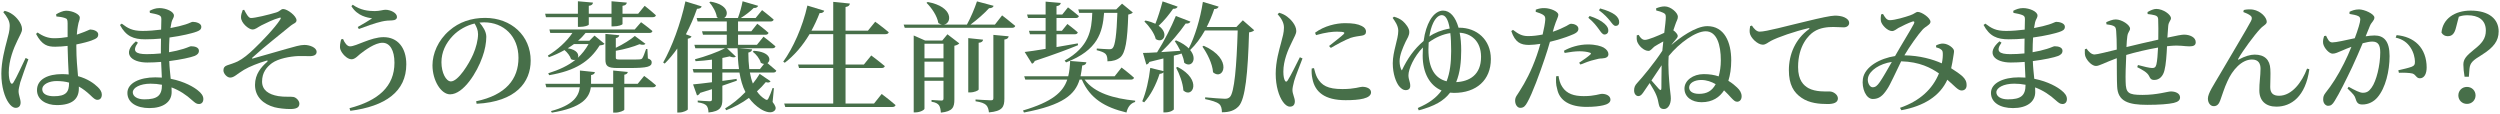
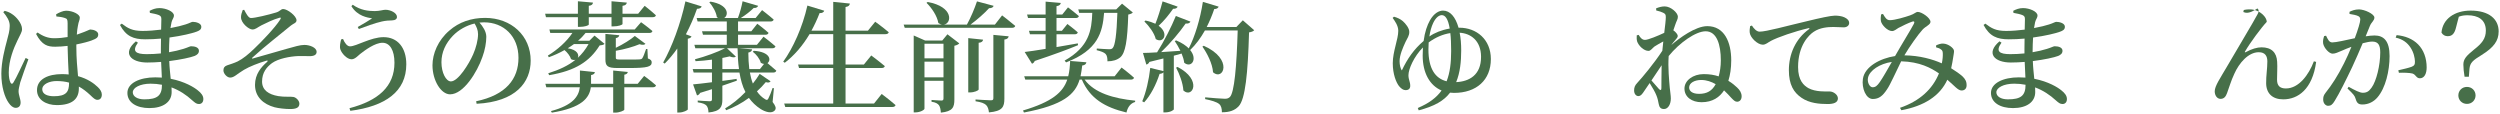
<svg xmlns="http://www.w3.org/2000/svg" version="1.1" id="レイヤー_1" x="0px" y="0px" width="878px" height="40px" viewBox="0 0 878 40" style="enable-background:new 0 0 878 40;" xml:space="preserve">
  <style type="text/css">
	.st0{enable-background:new    ;}
	.st1{fill:#476F49;}
</style>
  <g class="st0">
    <path class="st1" d="M9.968,20.819c-0.798,2.227-2.395,6.596-2.856,8.107c-0.378,1.555-0.588,2.437-0.588,3.109   c0,1.386,0.714,2.772,0.714,3.948c0,1.218-0.63,1.891-1.722,1.891c-0.924,0-1.764-0.715-2.479-1.765   c-1.386-1.933-2.562-5.629-2.562-10.208c0-4.326,1.26-8.989,1.933-11.51c0.546-2.017,1.008-3.654,1.008-5.293   c0.042-1.765-1.05-3.36-2.268-4.831l0.504-0.462c1.218,0.336,1.891,0.63,2.814,1.303C5.6,5.865,7.742,8.133,7.742,10.233   c0,1.051-0.63,1.849-1.639,4.033c-1.302,2.646-3.024,6.932-3.024,11.174c0,1.723,0.252,2.814,0.588,3.528   c0.252,0.547,0.672,0.631,1.05,0c0.966-1.47,3.235-6.469,4.285-8.611L9.968,20.819z M26.813,16.535   c0,3.948,0.336,7.436,0.588,10.208c3.403,0.924,5.629,2.562,6.973,3.864c0.882,0.84,1.386,1.723,1.386,2.604   c0,1.176-0.588,1.849-1.554,1.849c-0.798,0-1.386-0.589-2.521-1.681c-1.302-1.218-2.604-2.227-3.991-2.982v0.672   c0,3.655-2.31,5.839-7.729,5.839c-3.781,0-6.973-1.89-6.973-5.251c0-3.906,3.991-5.629,8.737-5.629c0.84,0,1.638,0.042,2.395,0.126   c-0.126-2.772-0.336-6.511-0.378-9.661v-0.378c-1.471,0.168-2.941,0.294-4.327,0.294c-2.646,0-4.621-0.462-6.763-4.495l0.546-0.504   c1.89,1.344,3.738,2.017,5.755,2.017c1.764,0,3.36-0.168,4.789-0.421v-4.83c0-1.429-0.252-1.597-0.966-1.849   c-0.84-0.294-1.891-0.462-2.982-0.546l-0.084-0.757c0.966-0.588,2.436-1.26,3.486-1.26c2.395,0,4.831,1.303,4.831,2.395   c0,0.966-0.42,1.26-0.672,2.94c-0.168,0.714-0.294,1.807-0.378,3.066c0.378-0.126,0.756-0.252,1.05-0.378   c2.479-0.84,3.36-1.429,3.696-1.429c1.218,0.042,2.773,0.631,2.773,1.723c0,1.135-0.63,1.471-2.353,2.143   c-1.008,0.378-2.982,0.924-5.335,1.386V16.535z M24.251,29.01c-1.344-0.378-2.814-0.546-4.411-0.546   c-2.437,0-4.999,1.051-4.999,2.898c0,1.723,1.848,2.437,4.075,2.437c4.369,0,5.335-1.554,5.335-4.663V29.01z" />
    <path class="st1" d="M52.557,3.806c0.924-0.504,2.059-0.966,3.445-0.966c2.311,0,5.083,1.218,5.083,2.604   c0,0.84-0.588,1.302-0.84,2.353c-0.126,0.546-0.252,1.218-0.378,2.058c2.268-0.42,4.117-0.882,5.251-1.26   c1.512-0.462,2.142-0.925,2.562-0.925c1.092,0,3.024,0.463,3.024,1.723c0,1.008-0.714,1.387-1.765,1.765   c-1.512,0.546-5.041,1.428-9.41,2.017c-0.084,1.554-0.168,3.276-0.168,5.166c1.807-0.294,3.529-0.714,5.041-1.176   c1.638-0.504,2.311-0.924,2.688-0.924c1.386,0,2.772,0.42,2.772,1.596c0,0.925-0.63,1.429-1.512,1.807   c-1.428,0.546-4.873,1.302-8.906,1.807c0.084,2.395,0.336,4.41,0.504,6.217c4.957,0.966,8.275,3.024,9.536,4.074   c1.176,0.925,1.932,1.891,1.932,3.025c0,1.176-0.672,1.764-1.554,1.764c-0.882,0-1.386-0.462-2.311-1.26   c-2.1-1.933-4.495-3.529-7.309-4.579c0.042,0.546,0.042,1.092,0.042,1.639c0,3.486-2.982,5.629-7.813,5.629   c-4.495,0-7.729-1.933-7.729-5.335c0-3.445,4.327-5.461,9.788-5.461c0.798,0,1.554,0.042,2.31,0.084   c-0.084-1.597-0.168-3.487-0.252-5.503c-1.596,0.126-3.276,0.21-4.873,0.21c-5.755,0-8.906-3.234-3.991-7.436l0.714,0.462   c-2.184,3.066-0.756,4.033,3.066,4.033c1.681,0,3.361-0.084,4.999-0.252c0-0.631,0-1.261,0-1.849c0-1.092,0-2.227,0.042-3.36   c-1.806,0.168-3.696,0.252-5.587,0.252c-4.033,0-6.721-1.051-8.821-5.041l0.63-0.462c2.101,1.596,3.655,2.562,7.309,2.562   c2.143,0,4.411-0.21,6.511-0.463c0.042-1.806,0.084-3.192,0.084-3.696c0-0.84-0.252-1.134-0.924-1.428   c-0.882-0.337-1.765-0.505-3.109-0.757L52.557,3.806z M56.883,29.767c-1.26-0.252-2.604-0.378-3.99-0.378   c-3.739,0-6.259,1.428-6.259,3.024c0,1.428,1.554,2.479,4.033,2.479C55.203,34.892,56.883,33.631,56.883,29.767z" />
    <path class="st1" d="M85.737,3.428c0.672,1.26,1.47,2.856,2.352,2.898c1.386,0.042,6.217-1.134,8.864-1.933   c1.512-0.462,1.638-1.218,2.521-1.218c1.47,0,4.663,2.437,4.663,3.948c0,0.967-1.05,1.093-1.974,1.849   c-3.823,3.192-9.074,7.184-13.568,11.3c-0.168,0.21-0.084,0.336,0.126,0.294c3.36-0.882,8.906-2.604,11.762-3.36   c3.024-0.84,4.873-1.429,6.427-1.429c1.807,0,4.285,0.883,4.285,2.437c0,0.925-0.714,1.513-2.479,1.513   c-0.966,0-2.269-0.084-3.949-0.042c-2.94,0.126-7.015,0.882-9.242,2.479c-1.806,1.344-3.487,3.234-3.487,6.511   c0.042,2.982,2.269,4.495,5.713,5.083c2.268,0.378,4.117,0.084,5.293,0.294c0.966,0.168,2.1,1.303,2.1,2.353   c0,1.387-1.092,1.891-3.234,1.891c-1.765,0-4.033-0.252-5.503-0.63c-3.865-1.051-6.847-3.613-6.847-7.855   c0-3.823,2.268-6.344,4.201-8.023c0.42-0.42,0.336-0.631-0.252-0.462c-2.688,0.798-5.923,2.058-7.813,3.192   c-2.604,1.554-3.445,2.73-4.873,2.73c-1.092,0-2.353-1.387-2.353-2.521c0-0.882,0.336-1.429,1.26-1.765   c1.008-0.336,2.604-0.84,3.739-1.386c1.848-0.925,3.823-2.521,5.965-4.621c2.227-2.101,7.142-7.184,8.948-10.04   c0.462-0.714,0.21-0.882-0.504-0.588c-1.765,0.462-4.453,1.765-6.049,2.562c-1.47,0.756-2.058,1.47-3.192,1.47   c-1.218,0-3.991-2.226-3.991-4.284c-0.042-0.672,0.294-1.807,0.588-2.521L85.737,3.428z" />
    <path class="st1" d="M120.471,13.678c0.546,1.386,1.47,2.604,2.437,2.604c2.227,0,7.31-3.235,11.804-3.235   c4.873,0,7.981,3.613,7.981,9.536c0,9.578-7.352,14.745-19.66,16.341L122.739,38c10.124-2.646,15.795-7.646,15.795-15.963   c0-4.369-1.596-7.016-4.201-7.016c-2.646,0-6.133,2.604-7.813,3.907c-0.924,0.756-1.891,1.89-3.066,1.89   c-1.597,0-3.445-2.058-3.907-3.444c-0.336-1.008-0.042-2.311,0.252-3.528L120.471,13.678z M123.412,2.167l0.462-0.504   c2.73,1.933,5.461,2.227,7.729,2.227c1.722,0,2.982-0.462,3.738-0.462c1.807,0,4.075,1.092,4.075,2.521   c0,0.714-0.588,1.176-1.764,1.218c-0.84,0-2.311,0.084-3.529,0.378c-2.352,0.505-6.091,1.891-8.107,2.646l-0.378-0.714   c1.722-0.966,3.865-2.227,5.041-3.024C129.041,6.159,125.554,5.697,123.412,2.167z" />
    <path class="st1" d="M167.218,35.564c10.46-2.185,14.871-7.813,14.871-15.249c0-7.604-5.209-12.476-12.098-12.476   c-0.504,0-1.05,0.042-1.596,0.084c1.176,1.344,2.395,3.15,2.395,4.998c0,2.059-0.462,4.663-1.386,7.142   c-1.807,5.209-6.595,13.064-11.342,13.064c-3.15,0-6.175-4.831-6.175-10.208c0-4.032,1.932-8.779,5.923-12.182   c3.403-2.982,7.688-4.453,12.561-4.453c9.199,0,16.004,6.259,16.004,14.997c0,7.519-5.083,14.45-18.987,15.164L167.218,35.564z    M166.672,8.259c-2.814,0.672-5.587,2.185-7.646,4.326c-2.521,2.646-3.991,5.755-3.991,9.284c0,3.654,1.596,6.721,3.319,6.721   c2.562,0,6.343-6.133,7.813-9.493c1.008-2.269,1.723-5.041,1.723-7.1C167.891,10.57,167.344,9.351,166.672,8.259z" />
    <path class="st1" d="M191.743,6.033l-0.294-1.219h11.51V0.446l5.293,0.462c-0.042,0.588-0.42,1.008-1.47,1.134v2.772h7.981V0.446   l5.377,0.462c-0.084,0.588-0.462,1.008-1.512,1.134v2.772h5.503l2.269-2.772c0,0,2.479,1.933,3.949,3.319   c-0.084,0.462-0.504,0.672-1.134,0.672h-10.586v2.395c0,0.294-1.428,0.84-3.234,0.84h-0.63V6.033h-7.981v2.562   c0,0.378-1.555,0.84-3.193,0.84h-0.63V6.033H191.743z M226.231,26.659c0,0,2.562,1.89,4.159,3.318   c-0.084,0.462-0.546,0.672-1.134,0.672h-9.998v7.855c0,0.336-1.765,1.05-3.151,1.05h-0.756v-8.905h-7.855   c-0.462,3.738-3.192,7.226-13.694,8.905l-0.294-0.546c7.603-2.017,9.746-5.083,10.124-8.359h-11.762l-0.336-1.218h12.14v-4.663   l5.251,0.546c-0.084,0.504-0.378,0.882-1.344,1.05v3.067h7.771v-4.663l5.125,0.504c-0.084,0.462-0.336,0.798-1.218,0.966v3.193   h4.705L226.231,26.659z M225.139,7.797c0,0,2.479,1.764,3.991,3.108c-0.084,0.462-0.504,0.672-1.092,0.672h-22.39   c-0.756,0.966-1.639,1.891-2.646,2.73h3.991l1.806-1.807l3.529,2.898c-0.294,0.336-0.84,0.463-1.723,0.547   c-3.57,5.713-8.569,8.905-17.727,10.459l-0.336-0.672c3.865-1.218,7.057-2.688,9.578-4.747c-0.42,0.126-0.966,0.126-1.554-0.21   c-0.336-1.092-1.302-2.353-2.311-3.192c-1.764,1.009-3.655,1.849-5.503,2.521l-0.336-0.588c3.318-1.975,6.679-4.999,8.611-7.939   h-7.771l-0.294-1.219h29.952L225.139,7.797z M201.573,15.484c-0.714,0.505-1.428,1.009-2.185,1.471   c3.403,0.504,4.075,2.311,3.529,3.36c1.47-1.344,2.73-2.94,3.78-4.831H201.573z M217.494,12.375   c-0.084,0.504-0.462,0.883-1.218,1.009v3.402c2.562-1.219,5.293-2.94,6.679-4.159l3.738,2.772c-0.336,0.378-1.05,0.463-2.1,0.126   c-1.975,0.841-5.251,1.807-8.317,2.311v2.395c0,0.546,0.168,0.672,1.428,0.672h3.696c1.428,0,2.73,0,3.235-0.042   c0.462-0.042,0.714-0.126,0.924-0.378c0.336-0.462,0.84-1.764,1.345-3.276h0.462l0.168,3.318c1.05,0.378,1.344,0.757,1.344,1.387   c0,1.512-1.512,1.975-7.855,1.975h-4.159c-3.571,0-4.243-0.715-4.243-3.067v-8.905L217.494,12.375z" />
    <path class="st1" d="M246.43,2.251c-0.168,0.505-0.672,0.841-1.638,0.841c-1.134,3.192-2.437,6.175-3.907,8.947l1.974,0.756   c-0.168,0.379-0.546,0.673-1.302,0.799V38.42c-0.042,0.294-1.596,1.092-2.982,1.092h-0.714V17.039   c-1.386,1.975-2.856,3.738-4.411,5.293l-0.546-0.378c2.982-5.251,6.133-13.568,7.813-21.466L246.43,2.251z M263.358,25.482   c0.252,1.387,0.588,2.688,1.05,3.865c0.84-1.051,1.68-2.227,2.395-3.403l3.823,2.604c-0.294,0.42-0.756,0.588-1.68,0.294   c-0.966,1.177-2.017,2.269-3.109,3.235c0.756,1.134,1.722,2.1,2.94,2.814c0.504,0.294,0.756,0.294,1.05-0.252   c0.42-0.757,1.05-2.353,1.512-3.739l0.462,0.084l-0.462,4.831c1.134,1.47,1.26,2.185,0.882,2.814   c-1.092,1.513-3.529,0.63-5.083-0.336c-1.68-1.093-3.024-2.395-4.117-3.907c-2.562,1.891-5.293,3.319-7.981,4.327l-0.378-0.63   c2.353-1.387,4.831-3.36,7.141-5.755c-1.05-2.017-1.68-4.327-2.1-6.848h-6.007v2.94c1.596-0.252,3.319-0.462,4.999-0.714   l0.084,0.63c-1.428,0.504-3.108,1.093-5.083,1.765v4.831c0,2.562-0.588,4.158-4.873,4.578c-0.042-1.008-0.21-1.89-0.714-2.437   c-0.504-0.504-1.302-0.882-3.066-1.134v-0.63c0,0,3.444,0.252,4.201,0.252c0.672,0,0.798-0.252,0.798-0.714v-3.529   c-1.302,0.42-2.688,0.841-4.159,1.303c-0.21,0.462-0.63,0.798-1.092,0.882l-1.386-3.864c1.386-0.126,3.78-0.378,6.637-0.757v-3.402   h-6.427l-0.336-1.218h6.763v-3.319c-1.89,0.253-3.906,0.463-5.755,0.547l-0.21-0.673c3.571-0.924,8.023-2.562,10.544-3.864h-10.418   l-0.336-1.219h11.384v-3.528h-8.359l-0.336-1.218h8.695V7.544h-10.25l-0.336-1.218h7.562c-0.168-0.084-0.294-0.168-0.462-0.294   c-0.252-1.807-1.47-3.907-2.646-5.209l0.42-0.252c6.385,1.092,6.469,4.705,4.789,5.755h4.831c0.672-1.723,1.302-4.075,1.638-5.881   l5.461,1.596c-0.168,0.463-0.714,0.841-1.555,0.757c-1.092,1.092-2.814,2.479-4.537,3.528h5.209l2.269-2.772   c0,0,2.52,1.933,4.075,3.318c-0.126,0.462-0.546,0.672-1.092,0.672H259.2v3.445h4.663l2.1-2.646c0,0,2.437,1.806,3.949,3.192   c-0.126,0.462-0.546,0.672-1.134,0.672H259.2v3.528h6.637l2.311-2.856c0,0,2.604,1.975,4.201,3.403   c-0.126,0.462-0.546,0.672-1.134,0.672h-11.678l4.621,0.378c-0.084,0.504-0.462,0.966-1.344,1.135c0,1.974,0.126,3.948,0.336,5.797   h3.739l1.428-1.807c-0.378-0.042-0.756-0.168-1.134-0.42c-0.336-1.387-1.638-3.024-2.814-3.865l0.378-0.336   c5.797,0.378,6.175,3.318,4.789,4.327c0.756,0.63,2.101,1.765,3.108,2.646c-0.126,0.462-0.546,0.672-1.134,0.672H263.358z    M259.536,24.264c-0.336-2.311-0.462-4.747-0.504-7.31h-3.697l3.109,2.94c-0.42,0.336-1.176,0.336-2.185-0.084   c-0.756,0.168-1.638,0.378-2.562,0.546v3.907H259.536z" />
    <path class="st1" d="M309.644,33.001c0,0,3.024,2.269,4.873,3.906c-0.126,0.463-0.546,0.673-1.176,0.673h-37.555l-0.378-1.219   h17.223V23.886h-12.014l-0.336-1.219h12.35v-10.67h-8.317c-2.479,4.159-5.419,7.52-8.696,10.04l-0.546-0.378   c3.402-4.705,6.805-12.141,8.485-19.702l5.923,1.807c-0.168,0.504-0.672,0.882-1.639,0.84c-0.84,2.185-1.806,4.243-2.856,6.176   h7.646V0.656l5.839,0.588c-0.084,0.63-0.42,1.05-1.512,1.219v8.317h7.855l2.562-3.151c0,0,2.856,2.059,4.747,3.697   c-0.126,0.462-0.546,0.672-1.176,0.672h-13.989v10.67h6.427l2.604-3.192c0,0,2.94,2.185,4.747,3.738   c-0.084,0.462-0.546,0.673-1.134,0.673h-12.645v12.476h9.998L309.644,33.001z" />
    <path class="st1" d="M351.938,5.403c0,0,2.856,2.184,4.621,3.696c-0.126,0.462-0.546,0.672-1.176,0.672h-37.639l-0.378-1.134   h13.484c-0.42-0.042-0.84-0.252-1.302-0.546c-0.42-2.521-2.353-5.335-4.159-7.1l0.42-0.294c9.158,1.681,8.486,7.52,5.713,7.939   h8.065c1.344-2.437,2.73-5.755,3.528-8.149l5.839,1.554c-0.126,0.505-0.63,0.841-1.597,0.841c-1.554,1.722-4.117,3.99-6.511,5.755   h8.569L351.938,5.403z M332.74,12.04l4.159,3.192c-0.21,0.294-0.882,0.673-1.723,0.841v18.861c0,2.688-0.546,4.2-4.747,4.62   c-0.084-1.134-0.252-2.016-0.672-2.604c-0.42-0.546-1.134-1.008-2.604-1.218v-0.63c0,0,2.73,0.21,3.487,0.21   c0.546,0,0.714-0.252,0.714-0.757V28.38h-6.679v9.788c0,0.42-1.512,1.302-3.192,1.302h-0.588V12.459l3.991,1.765h6.049   L332.74,12.04z M324.674,15.358v5.125h6.679v-5.125H324.674z M331.354,27.163V21.66h-6.679v5.503H331.354z M343.704,31.405   c0,0.378-1.554,1.051-2.983,1.051h-0.672V13.384l5.209,0.546c-0.084,0.546-0.42,1.008-1.554,1.092V31.405z M348.871,12.25   l5.377,0.504c-0.126,0.631-0.504,1.009-1.512,1.135V34.64c0,2.856-0.63,4.41-5.419,4.83c-0.126-1.092-0.378-1.974-1.008-2.604   c-0.672-0.588-1.681-1.008-3.697-1.302v-0.63c0,0,4.453,0.294,5.377,0.294c0.714,0,0.882-0.21,0.882-0.799V12.25z" />
    <path class="st1" d="M380.915,27.96c3.445,4.705,10.208,6.638,17.769,7.394l-0.042,0.462c-1.596,0.462-2.604,1.807-3.024,3.696   c-7.562-1.806-12.812-4.914-15.669-11.552h-0.798c-1.554,5.167-5.671,8.947-19.534,11.552l-0.336-0.714   c10.25-3.024,14.072-6.427,15.543-10.838H360.08l-0.378-1.176h15.459c0.42-1.639,0.588-3.445,0.672-5.377l5.713,0.462   c-0.084,0.588-0.546,1.05-1.471,1.134c-0.168,1.345-0.336,2.604-0.588,3.781h11.972l2.437-3.067c0,0,2.772,2.101,4.369,3.571   c-0.084,0.462-0.546,0.672-1.134,0.672H380.915z M359.869,18.256c1.597-0.168,4.201-0.588,7.352-1.092V12.04h-5.503l-0.336-1.218   h5.839V6.327h-6.175l-0.336-1.218h6.511V0.572l5.335,0.462c-0.126,0.588-0.462,0.966-1.512,1.134v2.941h2.016l2.017-2.521   c0,0,2.352,1.764,3.823,3.066c-0.126,0.462-0.504,0.672-1.092,0.672h-6.763v4.495h1.89l1.933-2.395c0,0,2.268,1.68,3.654,2.94   c-0.126,0.462-0.504,0.672-1.092,0.672h-6.385v4.495c2.353-0.42,4.915-0.841,7.477-1.303l0.084,0.631   c-3.318,1.386-8.149,3.192-15.207,5.545c-0.21,0.504-0.546,0.84-0.966,0.966L359.869,18.256z M379.025,4.52l-0.336-1.218h13.316   l2.059-2.017l3.781,3.108c-0.294,0.336-0.798,0.546-1.597,0.715c-0.294,9.325-1.008,13.484-2.814,15.038   c-1.134,0.924-2.646,1.387-4.495,1.387c0-1.093-0.126-2.059-0.672-2.604c-0.504-0.547-1.723-0.967-3.109-1.303l0.042-0.588   c1.26,0.084,3.487,0.252,4.285,0.252c0.63,0,0.966-0.084,1.26-0.378c0.882-0.84,1.428-4.873,1.681-12.393h-4.663   c-0.546,6.89-2.184,13.106-13.358,17.392l-0.504-0.63c8.611-4.831,9.494-10.67,9.704-16.762H379.025z" />
    <path class="st1" d="M440.474,10.612c-0.336,0.378-0.882,0.63-1.806,0.756c-0.42,14.408-1.302,23.44-3.655,25.961   c-1.47,1.512-3.234,2.1-5.881,2.1c0-1.26-0.252-2.311-0.966-2.898c-0.798-0.714-2.814-1.302-4.915-1.722v-0.631   c2.269,0.21,5.797,0.505,6.889,0.505c0.882,0,1.26-0.169,1.765-0.589c1.596-1.47,2.395-10.754,2.772-23.397h-11.51   c-1.512,2.688-3.234,4.998-5.167,6.847h-0.042c2.772,3.318,0.378,6.47-2.058,4.495c-0.126-1.009-0.462-2.143-0.924-3.234   l-2.73,0.756v18.819c0,0.252-1.218,1.092-3.066,1.092h-0.588V25.398c-0.21,0.294-0.672,0.504-1.344,0.546   c-1.26,3.865-3.15,7.52-5.419,9.998l-0.672-0.378c1.302-3.024,2.353-7.52,2.814-11.72l4.621,1.134v-4.453   c-1.512,0.378-3.15,0.799-4.915,1.219c-0.252,0.546-0.63,0.84-1.092,0.924l-1.176-4.074c1.092,0,2.856-0.084,4.957-0.211   c2.479-3.906,5.041-8.989,6.595-12.77l5.125,1.974c-0.21,0.463-0.756,0.799-1.681,0.673c-2.016,2.94-5.293,6.847-8.611,10.039   c2.058-0.126,4.369-0.294,6.763-0.462c-0.63-1.26-1.302-2.437-1.975-3.402l0.462-0.252c2.058,0.84,3.486,1.849,4.453,2.814   c2.143-4.117,4.033-10.334,4.957-16.341l5.545,1.681c-0.21,0.504-0.672,0.84-1.554,0.84c-0.756,2.227-1.639,4.326-2.646,6.301   h10.418l2.268-2.353L440.474,10.612z M413.589,2.336c-0.168,0.462-0.672,0.798-1.596,0.756c-1.512,2.143-3.276,4.326-5.083,5.965   c3.781,2.688,1.638,6.385-1.008,4.663c-0.504-2.143-2.436-4.663-3.991-6.176l0.378-0.336c1.428,0.294,2.562,0.715,3.486,1.135   c0.882-2.185,1.807-5.125,2.521-7.855L413.589,2.336z M413.547,23.507c8.822,4.537,5.251,11.217,2.059,8.275   c-0.168-2.604-1.386-5.839-2.562-8.023L413.547,23.507z M422.747,16.073c10.502,4.662,6.889,12.476,3.276,9.325   c-0.21-3.066-2.058-6.637-3.738-9.031L422.747,16.073z" />
-     <path class="st1" d="M457.438,20.525c-0.84,2.269-2.521,6.386-2.94,7.939c-0.378,1.513-0.588,2.479-0.588,3.15   c0,1.387,0.84,2.772,0.84,3.949c0,1.218-0.588,1.891-1.722,1.891c-0.925,0-1.765-0.715-2.479-1.723   c-1.386-1.933-2.521-5.461-2.521-9.83c0-4.326,1.218-8.359,1.89-10.88c0.546-2.017,1.008-3.654,1.008-5.293   c0.042-1.764-1.008-3.402-2.227-4.747l0.546-0.504c1.134,0.336,1.932,0.715,2.772,1.345c1.135,0.798,3.234,2.94,3.234,5.041   c0,1.05-0.588,1.89-1.596,4.032c-1.345,2.646-2.941,6.47-2.941,10.25c0,1.681,0.252,2.562,0.504,3.066   c0.252,0.588,0.63,0.63,1.008,0.042c1.009-1.512,3.234-6.049,4.285-8.149L457.438,20.525z M461.471,23.928   c0.252,1.008,0.63,2.436,1.134,3.36c1.555,2.73,3.654,3.99,8.863,3.99c4.369,0,6.05-0.798,6.974-0.798   c1.513,0,3.066,0.63,3.066,1.933c0,2.227-4.116,2.772-8.947,2.772c-7.352,0-10.754-2.898-11.637-7.52   c-0.294-1.261-0.336-2.562-0.252-3.612L461.471,23.928z M461.849,11.494c3.276-2.437,7.478-3.36,10.502-3.36   c2.856,0,4.536,0.294,5.923,1.008c1.134,0.546,1.47,1.303,1.47,1.933c0,0.84-0.42,1.26-1.386,1.428   c-1.176,0.21-2.479,0.294-4.033,0.799c-1.89,0.714-4.746,2.226-6.931,3.528l-0.63-0.672c1.848-1.471,4.368-3.403,5.125-4.159   c0.462-0.504,0.588-0.882-2.395-0.882c-1.429,0-3.781,0.21-7.31,1.218L461.849,11.494z" />
    <path class="st1" d="M512.544,9.729c6.007,0,11.048,4.117,11.048,11.006c0,7.394-5.083,11.889-12.938,11.889   c-0.462,0-0.925-0.042-1.387-0.084c-2.227,2.898-5.377,4.704-11.006,6.217l-0.336-0.84c3.865-1.597,6.554-3.613,8.359-6.134   c-4.158-1.764-6.637-6.175-6.637-12.266c0-1.008,0.042-1.975,0.084-2.856c-3.15,3.192-5.083,7.604-5.083,9.745   c0,1.597,0.63,2.269,0.63,3.739c0,0.924-0.504,1.512-1.639,1.512c-0.84,0-1.554-0.546-2.31-1.428   c-1.009-1.303-2.185-4.201-2.185-8.023c0-4.159,1.933-8.401,1.933-11.384c0-1.849-1.219-3.445-1.975-4.537l0.462-0.42   c1.218,0.336,2.269,0.84,3.108,1.554c0.966,0.841,2.311,2.521,2.269,3.781c0.042,1.26-0.714,2.311-1.303,3.486   c-0.924,2.017-2.1,4.621-2.1,6.806c0,1.218,0.294,2.646,0.798,3.234c1.933-4.117,4.285-7.478,7.646-10.334   c0.42-3.192,1.26-5.545,2.227-7.268c1.386-2.437,3.15-3.402,4.578-3.402c2.479,0,4.369,2.185,5.461,6.007H512.544z M508.049,28.548   c1.176-2.982,1.596-6.511,1.596-10.628c0-2.562-0.084-4.62-0.294-6.301c-2.646,0.42-5.125,1.471-7.603,3.276   c-0.043,0.84-0.085,1.639-0.085,2.479C501.663,24.054,504.016,27.541,508.049,28.548z M502.084,12.753   c1.638-1.176,4.158-2.226,7.057-2.73c-0.588-3.528-1.638-4.704-2.772-4.704c-0.966,0-2.101,0.798-3.024,2.73   c-0.63,1.302-1.092,2.982-1.344,4.746L502.084,12.753z M520.146,19.979c0-5.797-3.738-8.275-7.519-8.485   c0.378,1.807,0.546,3.906,0.546,6.259c0,3.823-0.378,7.729-1.765,11.09C515.988,28.632,520.146,26.364,520.146,19.979z" />
-     <path class="st1" d="M545.344,11.158c2.017-0.672,3.528-1.387,4.747-2.017c0.756-0.462,1.302-0.798,1.68-0.798   c0.925,0,2.562,0.504,2.562,1.764c0,1.009-0.714,1.597-3.15,2.479c-1.092,0.462-4.032,1.429-6.847,2.101   c-0.546,1.891-1.177,3.991-1.849,5.923c-1.723,5.125-4.369,12.351-6.091,15.333c-0.672,1.218-1.219,1.933-2.479,1.933   c-1.051,0-1.807-1.177-1.807-2.521c0-1.387,0.756-1.933,1.681-3.529c1.806-2.814,3.99-6.805,5.923-12.35   c0.42-1.219,0.882-2.646,1.26-4.075c-1.344,0.21-2.814,0.378-3.99,0.378c-2.898,0-4.873-0.84-6.217-4.872l0.588-0.42   c2.017,1.554,3.234,2.142,5.125,2.184c1.848,0.042,3.738-0.252,5.293-0.546c0.504-2.101,0.84-3.99,0.924-5.167   c0.042-1.008-0.126-1.344-0.84-1.806c-0.714-0.421-1.597-0.715-2.521-1.009l0.042-0.756c1.008-0.378,1.975-0.588,3.108-0.546   c2.101,0.042,4.789,1.218,4.789,2.311c0,0.924-0.714,1.848-1.471,4.368L545.344,11.158z M547.36,26.701   c0.168,1.134,0.504,2.646,1.344,3.864c1.555,2.353,4.033,3.192,7.52,3.192c3.949,0,5.419-0.798,6.428-0.798   c1.344,0,2.94,0.63,2.94,2.059c0,1.008-1.051,1.638-2.562,1.974c-1.303,0.294-3.15,0.547-5.839,0.547   c-5.756,0-9.536-2.101-10.334-6.386c-0.463-1.47-0.42-3.066-0.336-4.368L547.36,26.701z M549.251,17.836   c2.1-1.218,5.251-2.227,8.401-2.227c2.772,0,4.62,0.589,5.545,1.093c1.134,0.672,1.68,1.512,1.68,2.311   c0,0.966-0.756,1.428-2.268,1.512c-0.757,0-1.513,0.126-2.604,0.462c-1.597,0.337-3.487,1.093-4.957,1.681l-0.462-0.63   c1.344-0.84,3.528-2.437,3.99-2.94c0.294-0.252,0.168-0.462-0.168-0.588c-0.966-0.337-2.437-0.505-3.654-0.505   c-1.555,0-3.361,0.252-5.251,0.589L549.251,17.836z M558.282,5.613c2.269,0.756,4.074,1.638,5.251,2.73   c0.966,0.882,1.344,1.638,1.302,2.437c0,0.798-0.546,1.344-1.386,1.344c-0.672-0.042-1.177-0.798-1.891-1.807   c-0.798-1.092-1.891-2.562-3.738-4.074L558.282,5.613z M561.979,2.966c2.311,0.63,4.075,1.386,5.209,2.227   c1.051,0.84,1.471,1.68,1.471,2.604c0,0.84-0.462,1.302-1.219,1.302c-0.756,0-1.218-0.798-2.058-1.849   c-0.841-1.008-1.765-2.1-3.823-3.654L561.979,2.966z" />
    <path class="st1" d="M581.63,2.924c0.966-0.378,1.933-0.673,3.024-0.673c2.101,0,4.621,2.227,4.621,3.613   c0,0.966-0.504,1.47-0.966,2.94c-0.168,0.462-0.379,1.092-0.631,1.849c0.799,0.504,1.555,1.47,1.555,1.932   c0,0.547-0.378,0.883-0.924,1.555c-0.463,0.504-0.925,1.092-1.345,1.681c2.814-2.437,8.485-6.638,12.645-6.638   c5.965,0,8.401,5.587,8.401,12.015c0,2.814-0.378,5.166-1.008,7.183c1.344,0.798,2.352,1.681,3.066,2.353   c1.008,0.924,1.596,1.933,1.596,3.108c0,1.051-0.588,1.891-1.596,1.891c-0.715,0-1.219-0.504-2.143-1.471   c-0.546-0.588-1.387-1.554-2.437-2.521c-1.555,2.395-4.033,4.159-7.897,4.159c-3.444,0-6.007-1.849-6.007-4.789   c0-2.856,3.024-5.083,6.763-5.083c2.017,0,3.781,0.294,5.251,0.799c0.462-1.639,0.757-3.571,0.757-5.587   c0-5.504-1.387-10.25-5.335-10.25c-3.445,0-9.158,3.99-12.98,8.695c-0.294,4.032,0.168,8.611,0.378,11.09   c0.126,1.429,0.378,2.73,0.378,3.823c0,2.016-0.966,3.696-2.395,3.696c-1.176,0-1.638-0.63-1.849-1.723   c-0.21-1.092-0.378-2.017-0.84-3.108c-0.378-1.008-1.386-2.772-2.353-4.285l-1.89,2.773c-0.631,0.966-1.177,1.764-2.059,1.806   c-0.799,0-1.513-0.756-1.513-1.975c0-1.008,0.252-1.764,1.093-2.646c1.806-1.932,5.965-6.931,8.821-11.3   c0.126-1.092,0.21-2.185,0.336-3.276c-1.176,0.63-2.353,1.303-3.066,1.765c-0.84,0.63-1.345,1.554-2.143,1.554   c-1.596,0-3.486-1.806-3.99-3.36c-0.168-0.63-0.168-1.386-0.126-2.101l0.672-0.168c0.63,1.093,1.302,1.765,2.227,1.765   c1.092,0,4.536-1.429,6.763-2.479c0.294-2.437,0.546-4.453,0.546-5.503c0-0.924-0.168-1.177-0.924-1.555   c-0.546-0.294-1.386-0.546-2.437-0.798L581.63,2.924z M583.479,30.943c0.042-1.722,0-4.831,0.084-8.023   c-1.135,1.723-2.353,3.57-3.571,5.335c1.009,1.177,2.185,2.521,2.688,3.066C583.185,31.783,583.479,31.699,583.479,30.943z    M602.55,29.557c-1.471-0.841-3.192-1.471-5.083-1.471c-2.353,0-4.243,1.05-4.243,2.646c0,1.261,1.135,2.227,3.487,2.227   C599.483,32.959,601.289,31.909,602.55,29.557z" />
    <path class="st1" d="M615.271,8.973c0.672,1.092,1.681,2.143,2.688,2.143c2.395,0,9.368-1.975,16.551-3.655   c4.621-1.134,8.527-1.974,9.914-1.974c1.176,0,2.395,0.168,3.318,0.588c1.009,0.462,1.681,1.092,1.681,2.017   c0,0.84-0.756,1.512-1.891,1.512c-1.008,0-2.311-0.126-3.696-0.126c-1.933,0-4.663,0.21-6.848,1.681   c-1.68,1.092-5.503,4.747-5.503,12.392c0,4.747,2.017,6.47,3.613,7.394c2.52,1.387,6.091,1.177,7.477,1.177   c1.261,0,2.898,1.092,2.898,2.436c0,1.555-1.68,1.975-3.612,1.975c-2.898,0-6.427-0.294-9.157-2.185   c-2.772-1.89-4.453-4.62-4.453-9.703c0-5.545,2.269-10.922,7.016-14.367c0.336-0.252,0.294-0.504-0.168-0.378   c-4.831,1.135-10.712,3.15-13.232,4.495c-0.883,0.462-1.723,1.302-2.772,1.302c-1.807,0-4.327-2.394-4.579-4.158   c-0.126-0.84,0.042-1.681,0.126-2.353L615.271,8.973z" />
    <path class="st1" d="M679.956,15.947c0.756-0.379,1.722-0.715,2.604-0.631c1.68,0.084,3.696,1.597,3.696,2.604   c0,0.715-0.21,1.555-0.336,2.479c-0.126,0.799-0.336,2.143-0.672,3.571c1.638,1.008,3.108,2.058,4.032,2.898   c0.924,0.924,1.429,1.764,1.387,3.15c0,0.882-0.505,1.764-1.765,1.764c-1.261,0-2.479-1.638-4.999-3.78   c-2.604,5.755-8.233,9.241-16.131,10.712l-0.504-0.84c6.973-2.395,11.468-6.596,13.694-12.099   c-2.814-1.932-6.764-4.074-13.274-4.242c-1.765,3.528-3.864,8.317-4.957,9.829c-1.512,2.311-2.856,3.403-4.999,3.403   c-2.437,0-3.948-3.823-3.486-7.058c0.63-4.327,6.091-7.226,11.3-8.023c2.059-3.654,5.797-9.704,6.596-11.3   c0.378-0.757,0.084-1.009-0.547-0.799c-1.344,0.463-3.528,1.513-4.872,2.227c-0.673,0.378-1.387,1.093-2.227,1.093   c-1.597,0-3.613-2.101-3.907-3.445c-0.126-0.714-0.084-1.638,0.042-2.394l0.673-0.169c0.714,1.177,1.218,2.185,2.437,2.185   c1.722,0,5.377-1.092,7.057-1.68c1.555-0.505,2.017-1.219,2.73-1.219c1.387,0,4.453,2.101,4.453,3.486   c0,1.009-1.639,1.513-2.772,2.73c-1.513,1.639-4.621,6.008-6.386,9.032c5.461,0.084,9.914,1.386,13.148,2.814   c0.294-1.387,0.378-2.646,0.336-3.528c-0.042-0.715-0.126-1.009-0.672-1.387c-0.42-0.336-0.924-0.504-1.68-0.714V15.947z    M664.413,21.744c-4.285,0.63-7.771,2.982-8.359,5.503c-0.378,1.596,0.546,3.402,1.596,3.402c1.009,0,1.597-0.504,2.521-1.807   C661.179,27.415,663.026,24.18,664.413,21.744z" />
    <path class="st1" d="M707.044,3.806c0.924-0.504,2.059-0.966,3.444-0.966c2.311,0,5.083,1.218,5.083,2.604   c0,0.84-0.588,1.302-0.84,2.353c-0.126,0.546-0.252,1.218-0.378,2.058c2.268-0.42,4.116-0.882,5.251-1.26   c1.512-0.462,2.142-0.925,2.562-0.925c1.092,0,3.024,0.463,3.024,1.723c0,1.008-0.715,1.387-1.765,1.765   c-1.513,0.546-5.041,1.428-9.41,2.017c-0.084,1.554-0.168,3.276-0.168,5.166c1.807-0.294,3.529-0.714,5.041-1.176   c1.639-0.504,2.311-0.924,2.688-0.924c1.387,0,2.772,0.42,2.772,1.596c0,0.925-0.63,1.429-1.512,1.807   c-1.429,0.546-4.873,1.302-8.906,1.807c0.084,2.395,0.337,4.41,0.505,6.217c4.956,0.966,8.275,3.024,9.535,4.074   c1.177,0.925,1.933,1.891,1.933,3.025c0,1.176-0.672,1.764-1.555,1.764c-0.882,0-1.386-0.462-2.311-1.26   c-2.1-1.933-4.494-3.529-7.309-4.579c0.042,0.546,0.042,1.092,0.042,1.639c0,3.486-2.982,5.629-7.813,5.629   c-4.495,0-7.729-1.933-7.729-5.335c0-3.445,4.327-5.461,9.788-5.461c0.798,0,1.554,0.042,2.31,0.084   c-0.084-1.597-0.168-3.487-0.252-5.503c-1.596,0.126-3.276,0.21-4.872,0.21c-5.756,0-8.906-3.234-3.991-7.436l0.714,0.462   c-2.184,3.066-0.756,4.033,3.067,4.033c1.68,0,3.36-0.084,4.998-0.252c0-0.631,0-1.261,0-1.849c0-1.092,0-2.227,0.042-3.36   c-1.806,0.168-3.696,0.252-5.587,0.252c-4.032,0-6.721-1.051-8.821-5.041l0.63-0.462c2.101,1.596,3.655,2.562,7.31,2.562   c2.143,0,4.411-0.21,6.511-0.463c0.042-1.806,0.084-3.192,0.084-3.696c0-0.84-0.252-1.134-0.924-1.428   c-0.882-0.337-1.765-0.505-3.108-0.757L707.044,3.806z M711.371,29.767c-1.261-0.252-2.604-0.378-3.991-0.378   c-3.738,0-6.259,1.428-6.259,3.024c0,1.428,1.554,2.479,4.032,2.479C709.69,34.892,711.371,33.631,711.371,29.767z" />
-     <path class="st1" d="M754.211,4.226c1.051-0.588,2.143-1.092,3.067-1.092c2.395,0,5.167,1.975,5.167,3.276   c0,0.756-0.841,1.218-0.967,2.73c-0.084,1.092-0.21,2.479-0.294,4.075c3.234-0.715,5.125-1.051,5.839-1.051   c1.975,0,4.117,0.882,4.117,2.646c0,1.135-0.799,1.471-2.227,1.471c-1.849,0-3.234-0.462-6.638-0.168   c-0.378,0.042-0.798,0.084-1.218,0.126c-0.126,2.856-0.378,6.553-0.882,8.401c-0.462,2.017-1.723,3.444-3.613,3.444   c-0.882,0-1.344-0.294-1.764-1.302c-0.631-1.387-2.479-2.311-4.201-3.193l0.252-0.756c1.975,0.546,4.159,1.051,4.957,1.051   c0.756,0,1.219-0.127,1.513-1.219c0.294-1.134,0.504-3.822,0.588-5.965c-3.823,0.672-8.107,1.68-11.174,2.604   c-0.168,3.612-0.294,7.562-0.21,9.409c0.084,3.949,0.882,4.621,5.923,4.621c5.209,0,8.863-1.218,9.956-1.218   c1.638,0,3.234,0.672,3.234,2.1c0,0.967-0.673,1.555-2.227,1.933c-1.765,0.42-5.167,0.672-9.284,0.672   c-6.679,0-10.375-1.218-10.585-6.469c-0.127-2.353-0.085-6.091-0.127-9.914c-4.326,1.597-6.133,2.73-7.309,2.73   c-1.303,0-2.94-1.554-3.655-3.192c-0.294-0.672-0.294-1.639-0.252-2.646l0.589-0.252c0.798,1.134,1.764,2.059,2.814,2.059   c0.924,0,4.83-1.009,7.812-1.723c0-2.646-0.084-5.083-0.21-6.511c-0.084-1.219-0.336-1.513-0.966-1.807   c-0.672-0.336-1.639-0.42-2.437-0.546l-0.084-0.756c0.966-0.421,2.185-0.967,3.318-0.967c2.143,0,5.041,1.933,5.041,3.234   c0,0.841-0.756,1.093-0.966,2.73c-0.126,0.799-0.21,2.143-0.294,3.739c3.066-0.757,7.729-1.849,11.174-2.604   c0.042-2.395,0.042-5.545-0.042-7.268c-0.042-0.714-0.42-1.092-1.219-1.302c-0.714-0.21-1.512-0.294-2.478-0.421L754.211,4.226z" />
-     <path class="st1" d="M787.853,4.226l0.168-0.714c0.966-0.252,2.437-0.294,3.276-0.126c2.73,0.504,4.789,2.73,4.789,4.284   c0,0.925-1.303,1.303-2.395,2.562c-1.975,2.101-5.923,7.436-7.604,10.376c-0.21,0.294-0.084,0.462,0.252,0.252   c2.101-1.134,3.991-1.68,5.503-1.68c3.487,0,5.335,1.806,5.503,5.083c0.126,1.974-0.042,4.116-0.042,6.301s1.093,3.066,3.108,3.066   c4.537,0,8.065-4.831,9.83-9.535l0.798,0.21c-1.302,9.619-6.385,13.148-11.552,13.148c-3.78,0-5.965-2.059-6.007-5.63   c-0.042-2.646,0.42-5.082,0.42-7.687c0-1.765-0.672-3.235-3.024-3.235c-3.654,0-6.89,3.781-8.569,7.562   c-1.177,2.479-1.891,5.041-2.562,6.806c-0.42,1.134-1.009,2.016-2.269,2.016c-1.261,0-2.059-1.26-2.059-2.646   c0-1.891,2.017-4.747,4.285-8.654c3.15-5.461,9.493-15.963,10.838-18.567c0.504-0.924,0.336-1.512-0.126-1.89   C789.785,4.982,788.65,4.52,787.853,4.226z" />
+     <path class="st1" d="M787.853,4.226l0.168-0.714c0.966-0.252,2.437-0.294,3.276-0.126c2.73,0.504,4.789,2.73,4.789,4.284   c-1.975,2.101-5.923,7.436-7.604,10.376c-0.21,0.294-0.084,0.462,0.252,0.252   c2.101-1.134,3.991-1.68,5.503-1.68c3.487,0,5.335,1.806,5.503,5.083c0.126,1.974-0.042,4.116-0.042,6.301s1.093,3.066,3.108,3.066   c4.537,0,8.065-4.831,9.83-9.535l0.798,0.21c-1.302,9.619-6.385,13.148-11.552,13.148c-3.78,0-5.965-2.059-6.007-5.63   c-0.042-2.646,0.42-5.082,0.42-7.687c0-1.765-0.672-3.235-3.024-3.235c-3.654,0-6.89,3.781-8.569,7.562   c-1.177,2.479-1.891,5.041-2.562,6.806c-0.42,1.134-1.009,2.016-2.269,2.016c-1.261,0-2.059-1.26-2.059-2.646   c0-1.891,2.017-4.747,4.285-8.654c3.15-5.461,9.493-15.963,10.838-18.567c0.504-0.924,0.336-1.512-0.126-1.89   C789.785,4.982,788.65,4.52,787.853,4.226z" />
    <path class="st1" d="M830.818,12.753c1.05-0.168,2.227-0.294,3.108-0.294c3.234,0,5.293,1.891,5.293,7.226   c0,5.251-1.428,11.216-4.242,14.492c-1.261,1.513-3.151,2.521-5.293,2.521c-1.555,0-2.017-0.63-2.521-2.353   c-0.252-0.714-0.547-1.176-2.73-3.276l0.42-0.588c2.185,1.218,3.906,2.101,4.957,2.101c1.344,0,2.142-0.462,3.066-1.765   c1.722-2.311,3.066-7.939,3.066-12.393c0-2.604-0.714-3.822-2.814-3.822c-0.882,0-2.059,0.252-3.36,0.588   c-1.177,2.772-2.521,5.923-3.697,8.401c-2.101,4.411-4.494,9.242-6.133,11.847c-0.798,1.344-1.387,1.722-2.311,1.722   c-0.84,0-1.723-0.84-1.723-2.184c0-1.009,0.169-1.513,0.841-2.395c2.185-2.73,4.284-5.965,6.469-10.334   c0.925-1.807,1.807-3.823,2.604-5.797c-1.26,0.462-2.437,0.924-3.234,1.302c-1.597,0.63-2.311,1.093-3.402,1.093   c-1.177,0-2.94-1.933-3.277-3.487c-0.168-0.924,0.042-1.848,0.337-2.688l0.672-0.126c0.63,1.261,1.05,2.353,2.185,2.353   c1.386,0,4.704-0.798,7.897-1.47c1.176-3.109,1.932-5.713,1.932-6.512c0-0.546-0.126-0.924-0.63-1.218   c-0.672-0.378-2.059-0.63-3.15-0.799V4.142c0.798-0.378,1.849-0.84,3.36-0.84c1.849,0,5.377,1.596,5.377,2.856   c0,1.092-1.05,1.639-1.554,2.898L830.818,12.753z M841.698,12.333c3.024,0.294,5.587,1.303,7.52,3.234   c1.975,1.975,3.024,4.873,3.024,8.107c0,2.143-0.756,3.781-2.353,3.823c-1.344,0-1.344-1.261-2.646-1.681   c-0.924-0.252-3.318-0.336-4.747-0.252l-0.21-0.882c1.681-0.378,3.655-0.84,4.663-1.219c0.924-0.378,1.218-0.798,1.176-1.932   c-0.042-1.135-0.378-3.066-1.554-4.831c-1.135-1.723-2.73-2.94-5.209-3.486L841.698,12.333z" />
    <path class="st1" d="M862.613,9.435c-0.547,2.395-1.429,3.276-2.983,3.276c-0.882,0-1.68-0.378-2.184-1.26   c0.42-4.831,4.62-7.729,10.249-7.729c6.512,0,9.83,3.024,9.83,7.31c0,3.318-1.723,5.629-5.965,8.275   c-3.066,1.891-4.075,2.688-4.285,4.873l-0.21,2.772h-1.512c-0.252-1.471-0.421-3.108-0.421-4.243c0-1.891,0.925-3.024,3.739-5.293   c2.814-2.185,4.158-3.906,4.158-6.679c0-3.781-2.688-5.377-6.427-5.377c-1.176,0-2.017,0.126-3.066,0.504L862.613,9.435z    M869.418,33.505c0,1.639-1.26,2.982-3.024,2.982s-3.024-1.344-3.024-2.982s1.26-2.982,3.024-2.982S869.418,31.867,869.418,33.505z   " />
  </g>
</svg>